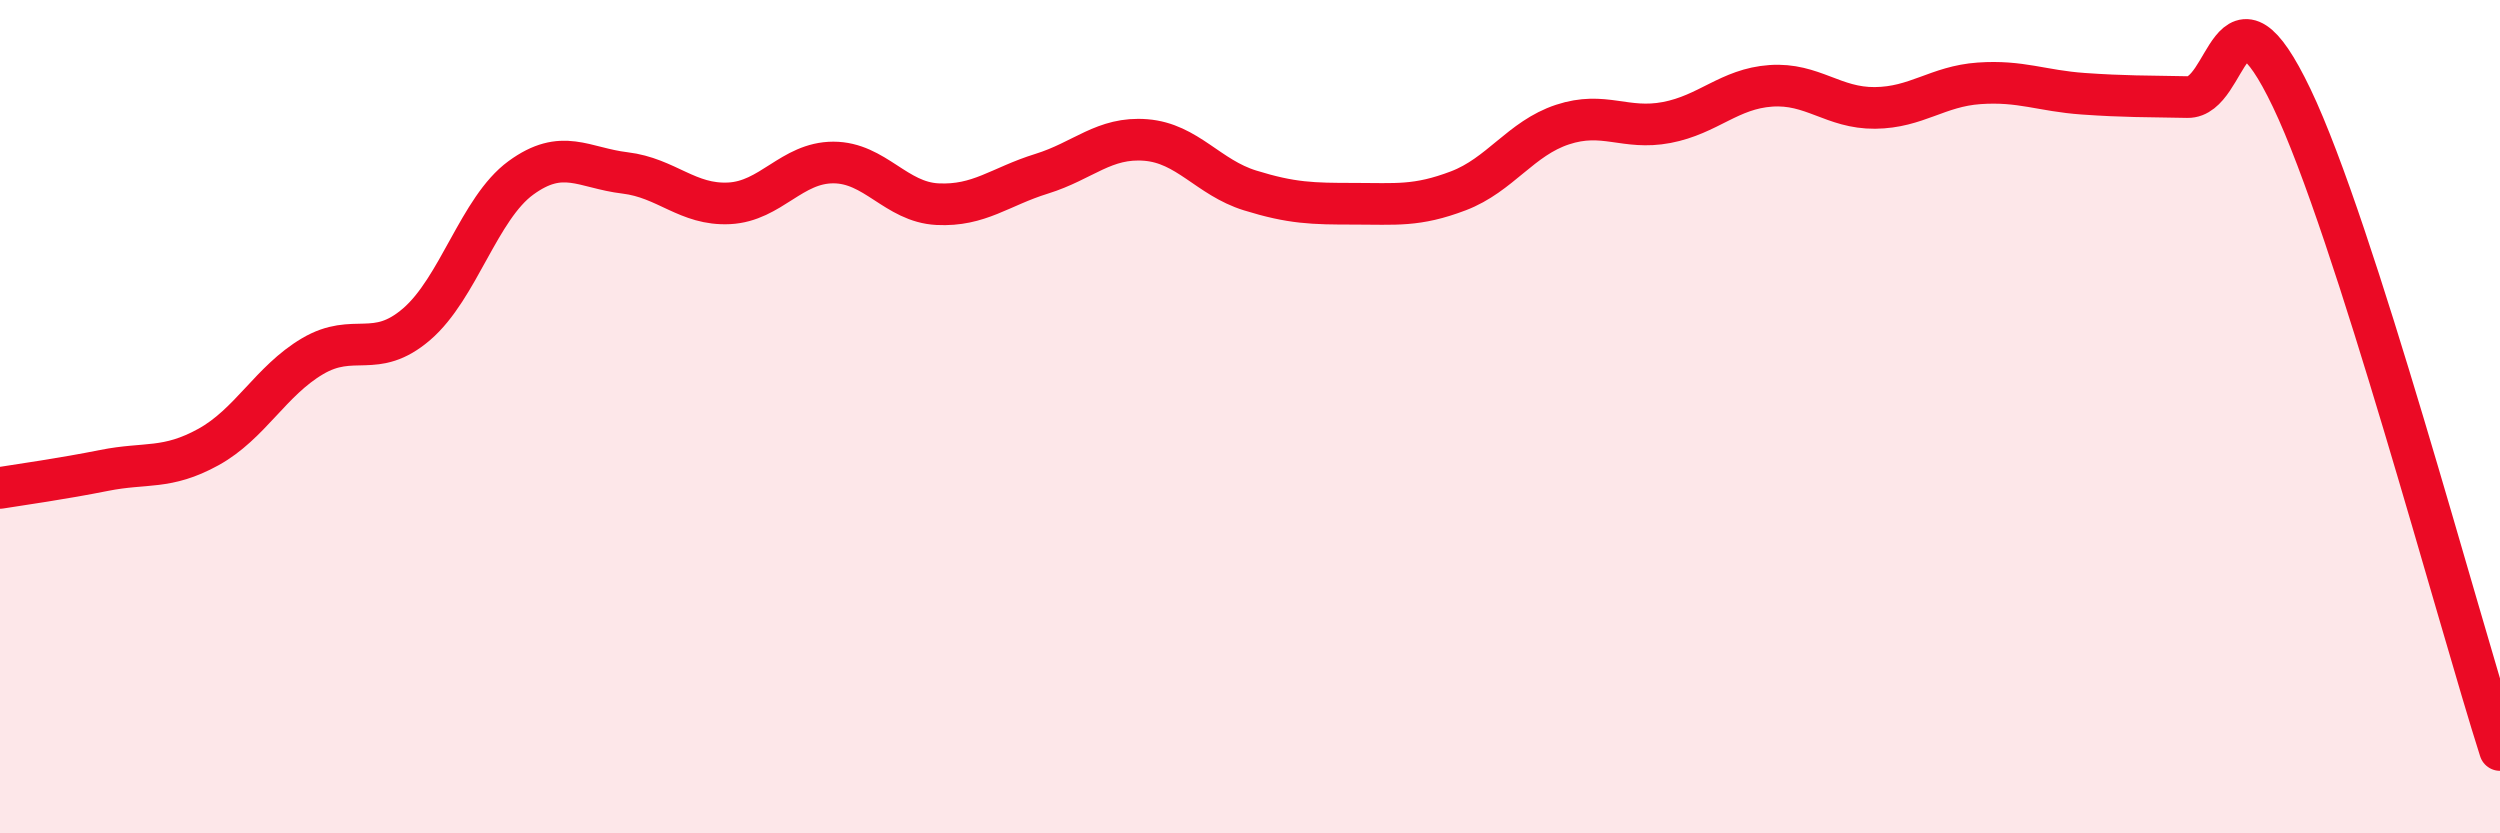
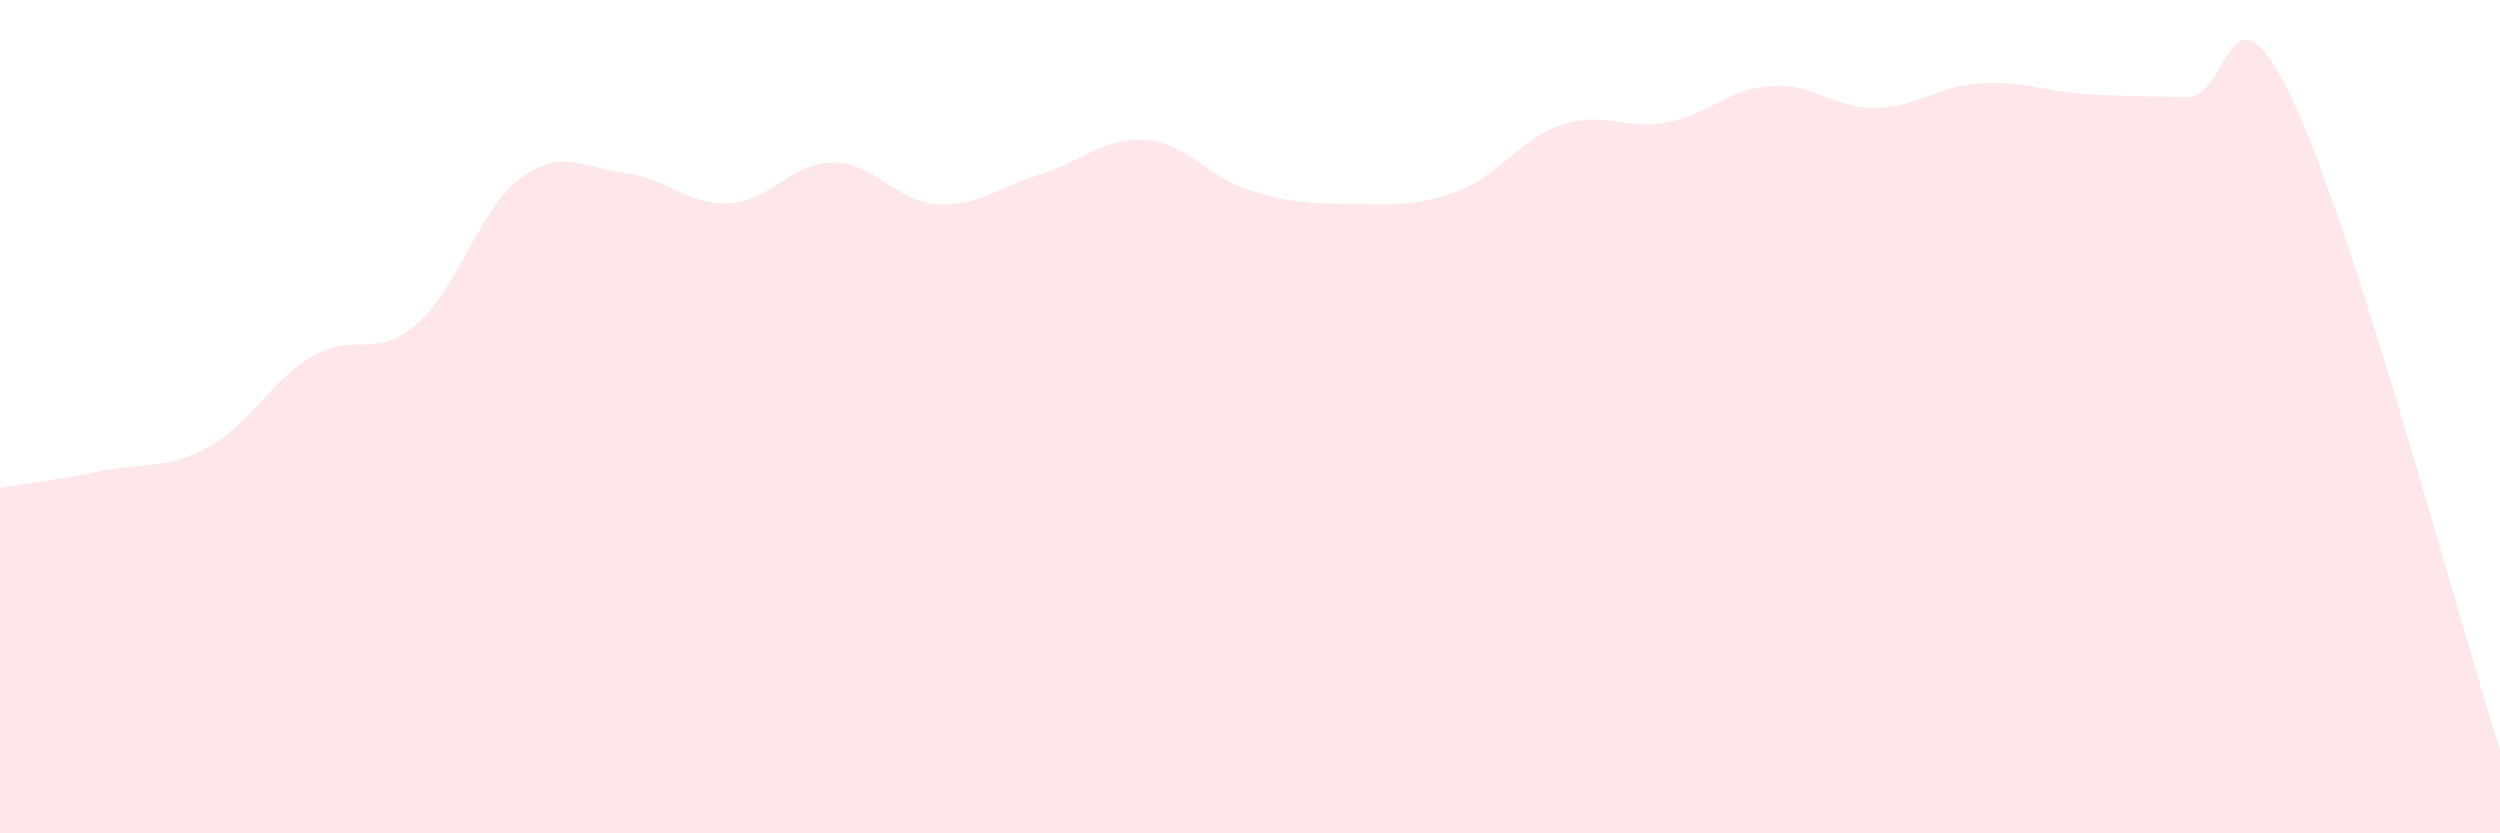
<svg xmlns="http://www.w3.org/2000/svg" width="60" height="20" viewBox="0 0 60 20">
  <path d="M 0,11.71 C 0.5,11.63 1.5,11.49 2.5,11.29 C 3.5,11.09 4,11.28 5,10.73 C 6,10.18 6.5,9.14 7.5,8.55 C 8.5,7.96 9,8.64 10,7.78 C 11,6.92 11.5,5 12.5,4.27 C 13.5,3.54 14,4.03 15,4.15 C 16,4.27 16.5,4.93 17.5,4.88 C 18.5,4.83 19,3.9 20,3.9 C 21,3.9 21.5,4.85 22.5,4.9 C 23.5,4.95 24,4.48 25,4.17 C 26,3.86 26.5,3.28 27.5,3.36 C 28.5,3.44 29,4.26 30,4.57 C 31,4.88 31.5,4.89 32.5,4.89 C 33.5,4.89 34,4.96 35,4.58 C 36,4.2 36.5,3.32 37.5,2.99 C 38.5,2.66 39,3.13 40,2.94 C 41,2.75 41.5,2.13 42.5,2.06 C 43.5,1.99 44,2.6 45,2.59 C 46,2.58 46.5,2.07 47.5,2 C 48.5,1.93 49,2.18 50,2.25 C 51,2.32 51.5,2.31 52.5,2.33 C 53.5,2.35 53.5,-0.78 55,2.35 C 56.5,5.48 59,14.87 60,18L60 20L0 20Z" fill="#EB0A25" opacity="0.1" stroke-linecap="round" stroke-linejoin="round" />
-   <path d="M 0,11.71 C 0.5,11.63 1.5,11.49 2.5,11.29 C 3.5,11.09 4,11.28 5,10.73 C 6,10.18 6.5,9.14 7.5,8.55 C 8.5,7.96 9,8.64 10,7.78 C 11,6.92 11.5,5 12.5,4.27 C 13.5,3.54 14,4.03 15,4.15 C 16,4.27 16.5,4.93 17.5,4.88 C 18.5,4.83 19,3.9 20,3.9 C 21,3.9 21.5,4.85 22.5,4.9 C 23.5,4.95 24,4.48 25,4.17 C 26,3.86 26.5,3.28 27.5,3.36 C 28.5,3.44 29,4.26 30,4.57 C 31,4.88 31.5,4.89 32.5,4.89 C 33.5,4.89 34,4.96 35,4.58 C 36,4.2 36.5,3.32 37.5,2.99 C 38.5,2.66 39,3.13 40,2.94 C 41,2.75 41.5,2.13 42.5,2.06 C 43.5,1.99 44,2.6 45,2.59 C 46,2.58 46.5,2.07 47.5,2 C 48.5,1.93 49,2.18 50,2.25 C 51,2.32 51.5,2.31 52.5,2.33 C 53.5,2.35 53.5,-0.78 55,2.35 C 56.5,5.48 59,14.87 60,18" stroke="#EB0A25" stroke-width="1" fill="none" stroke-linecap="round" stroke-linejoin="round" />
</svg>